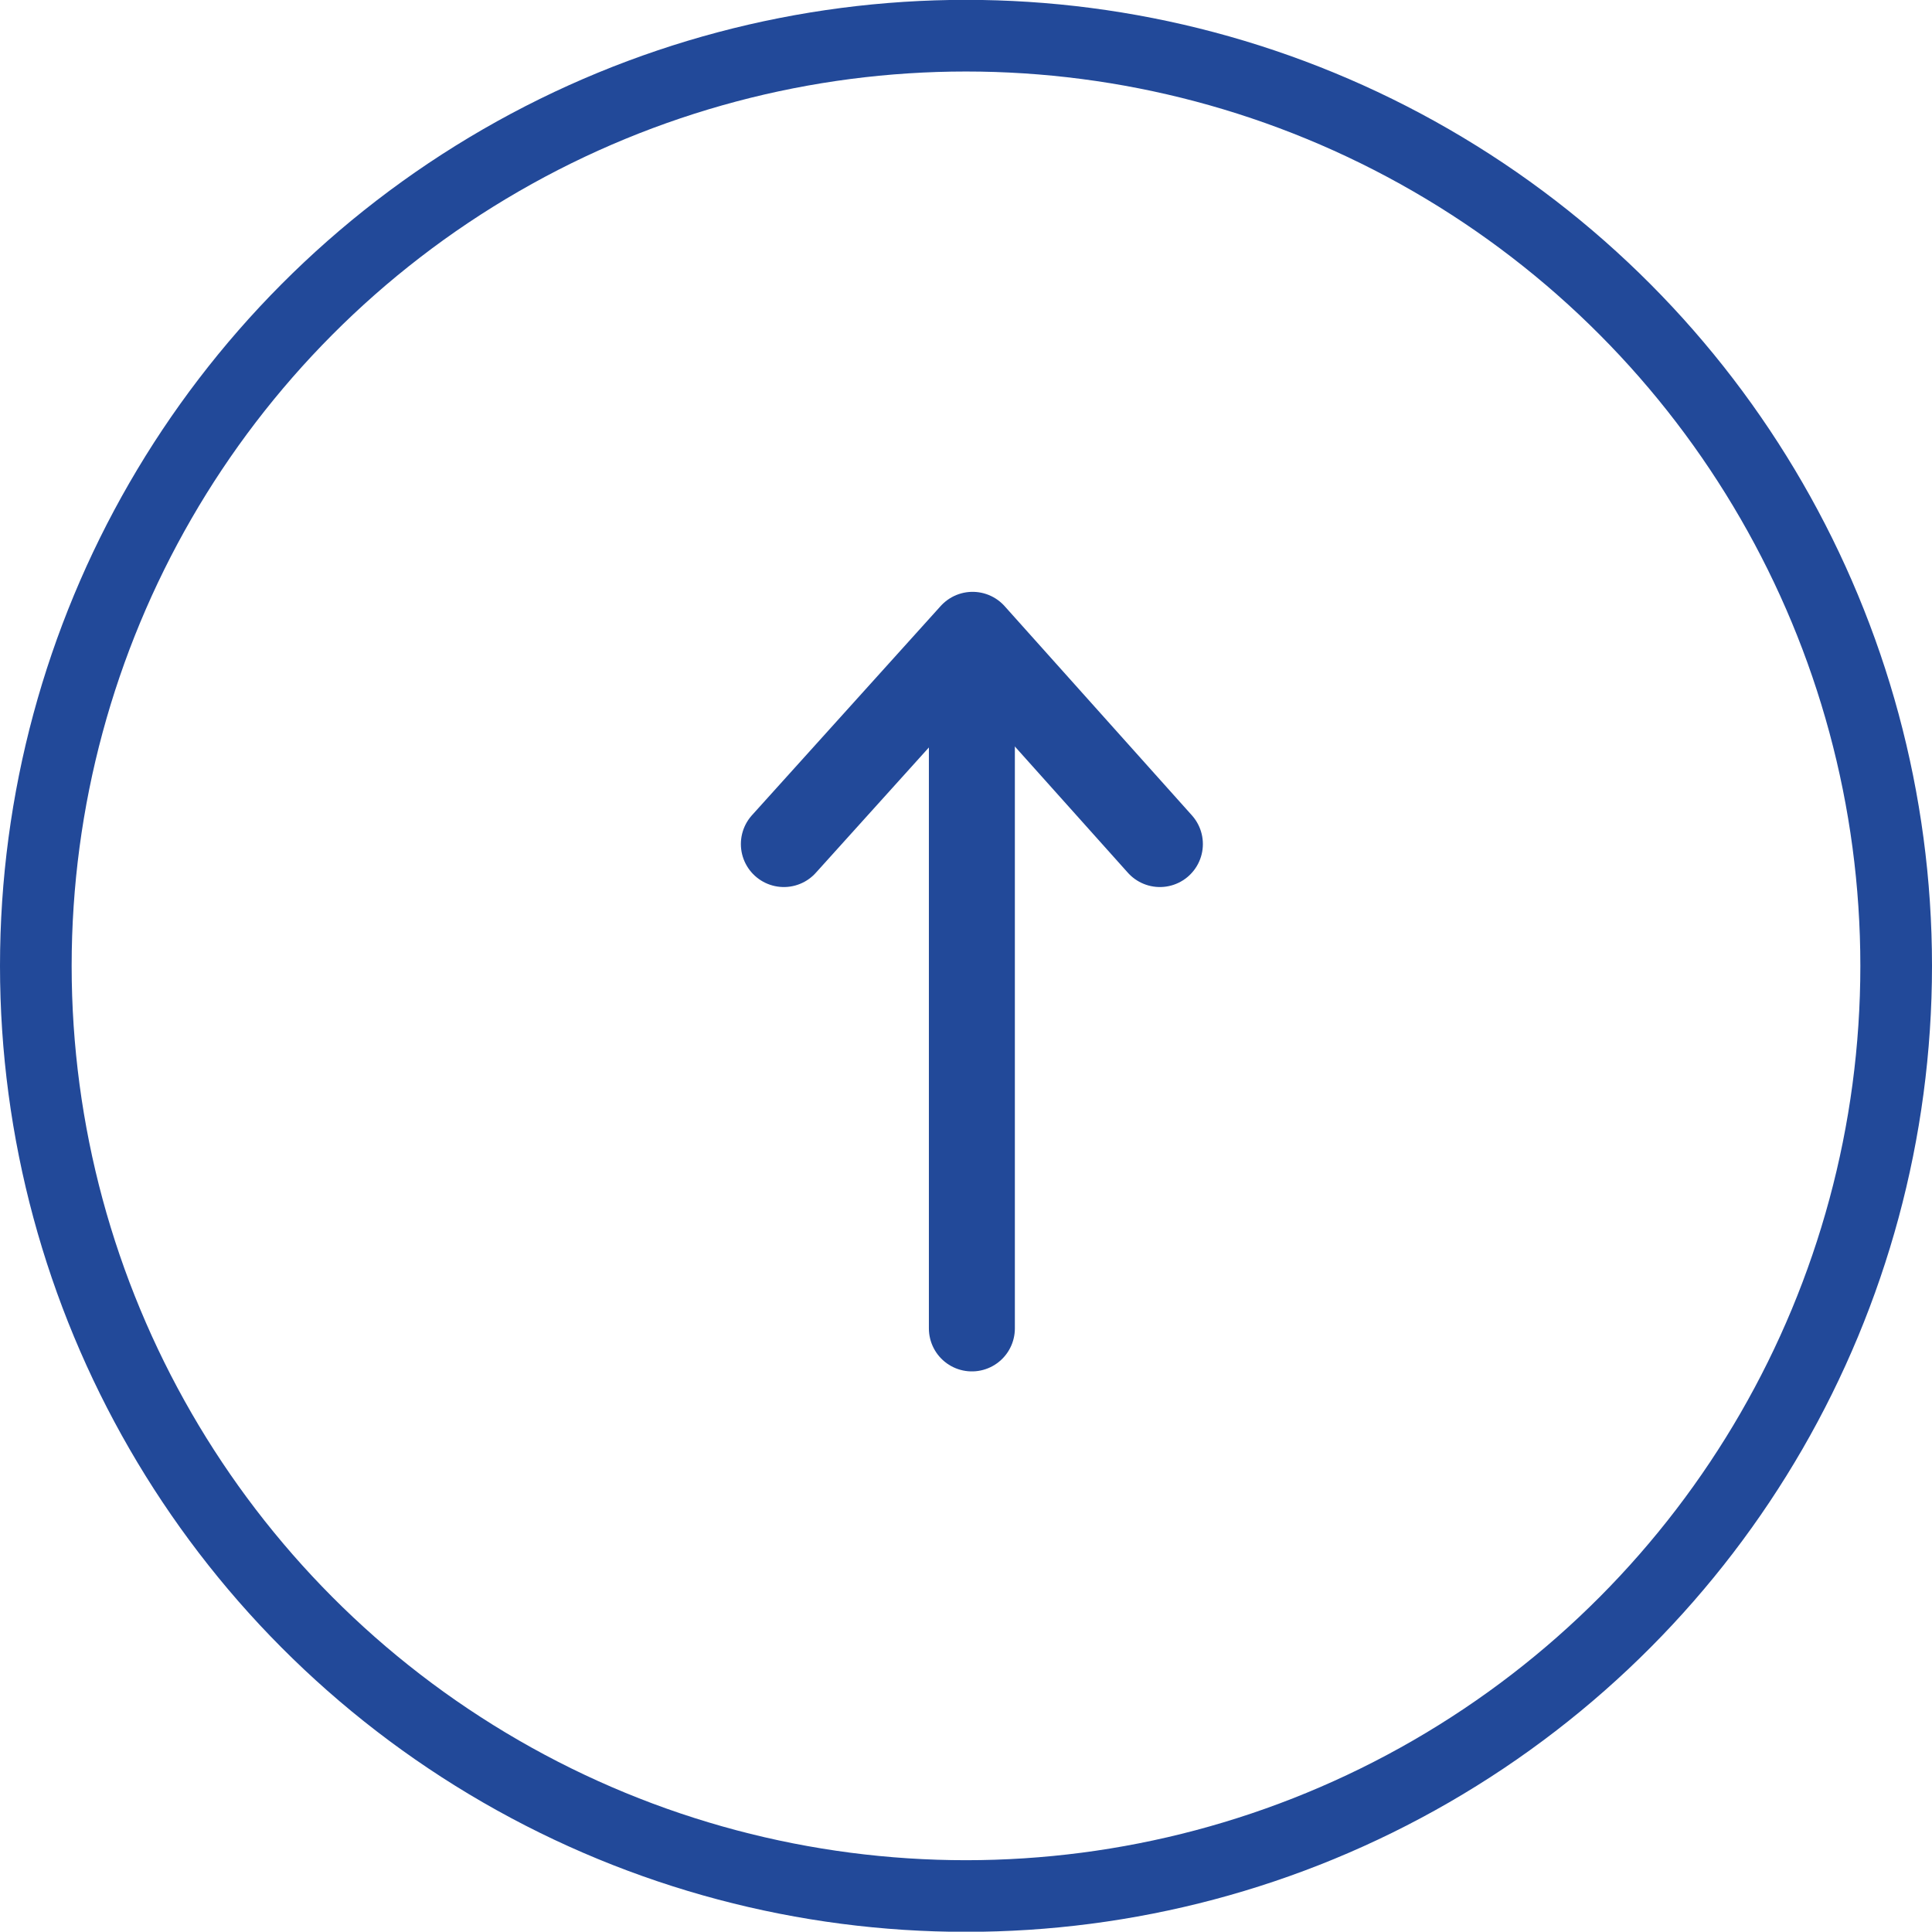
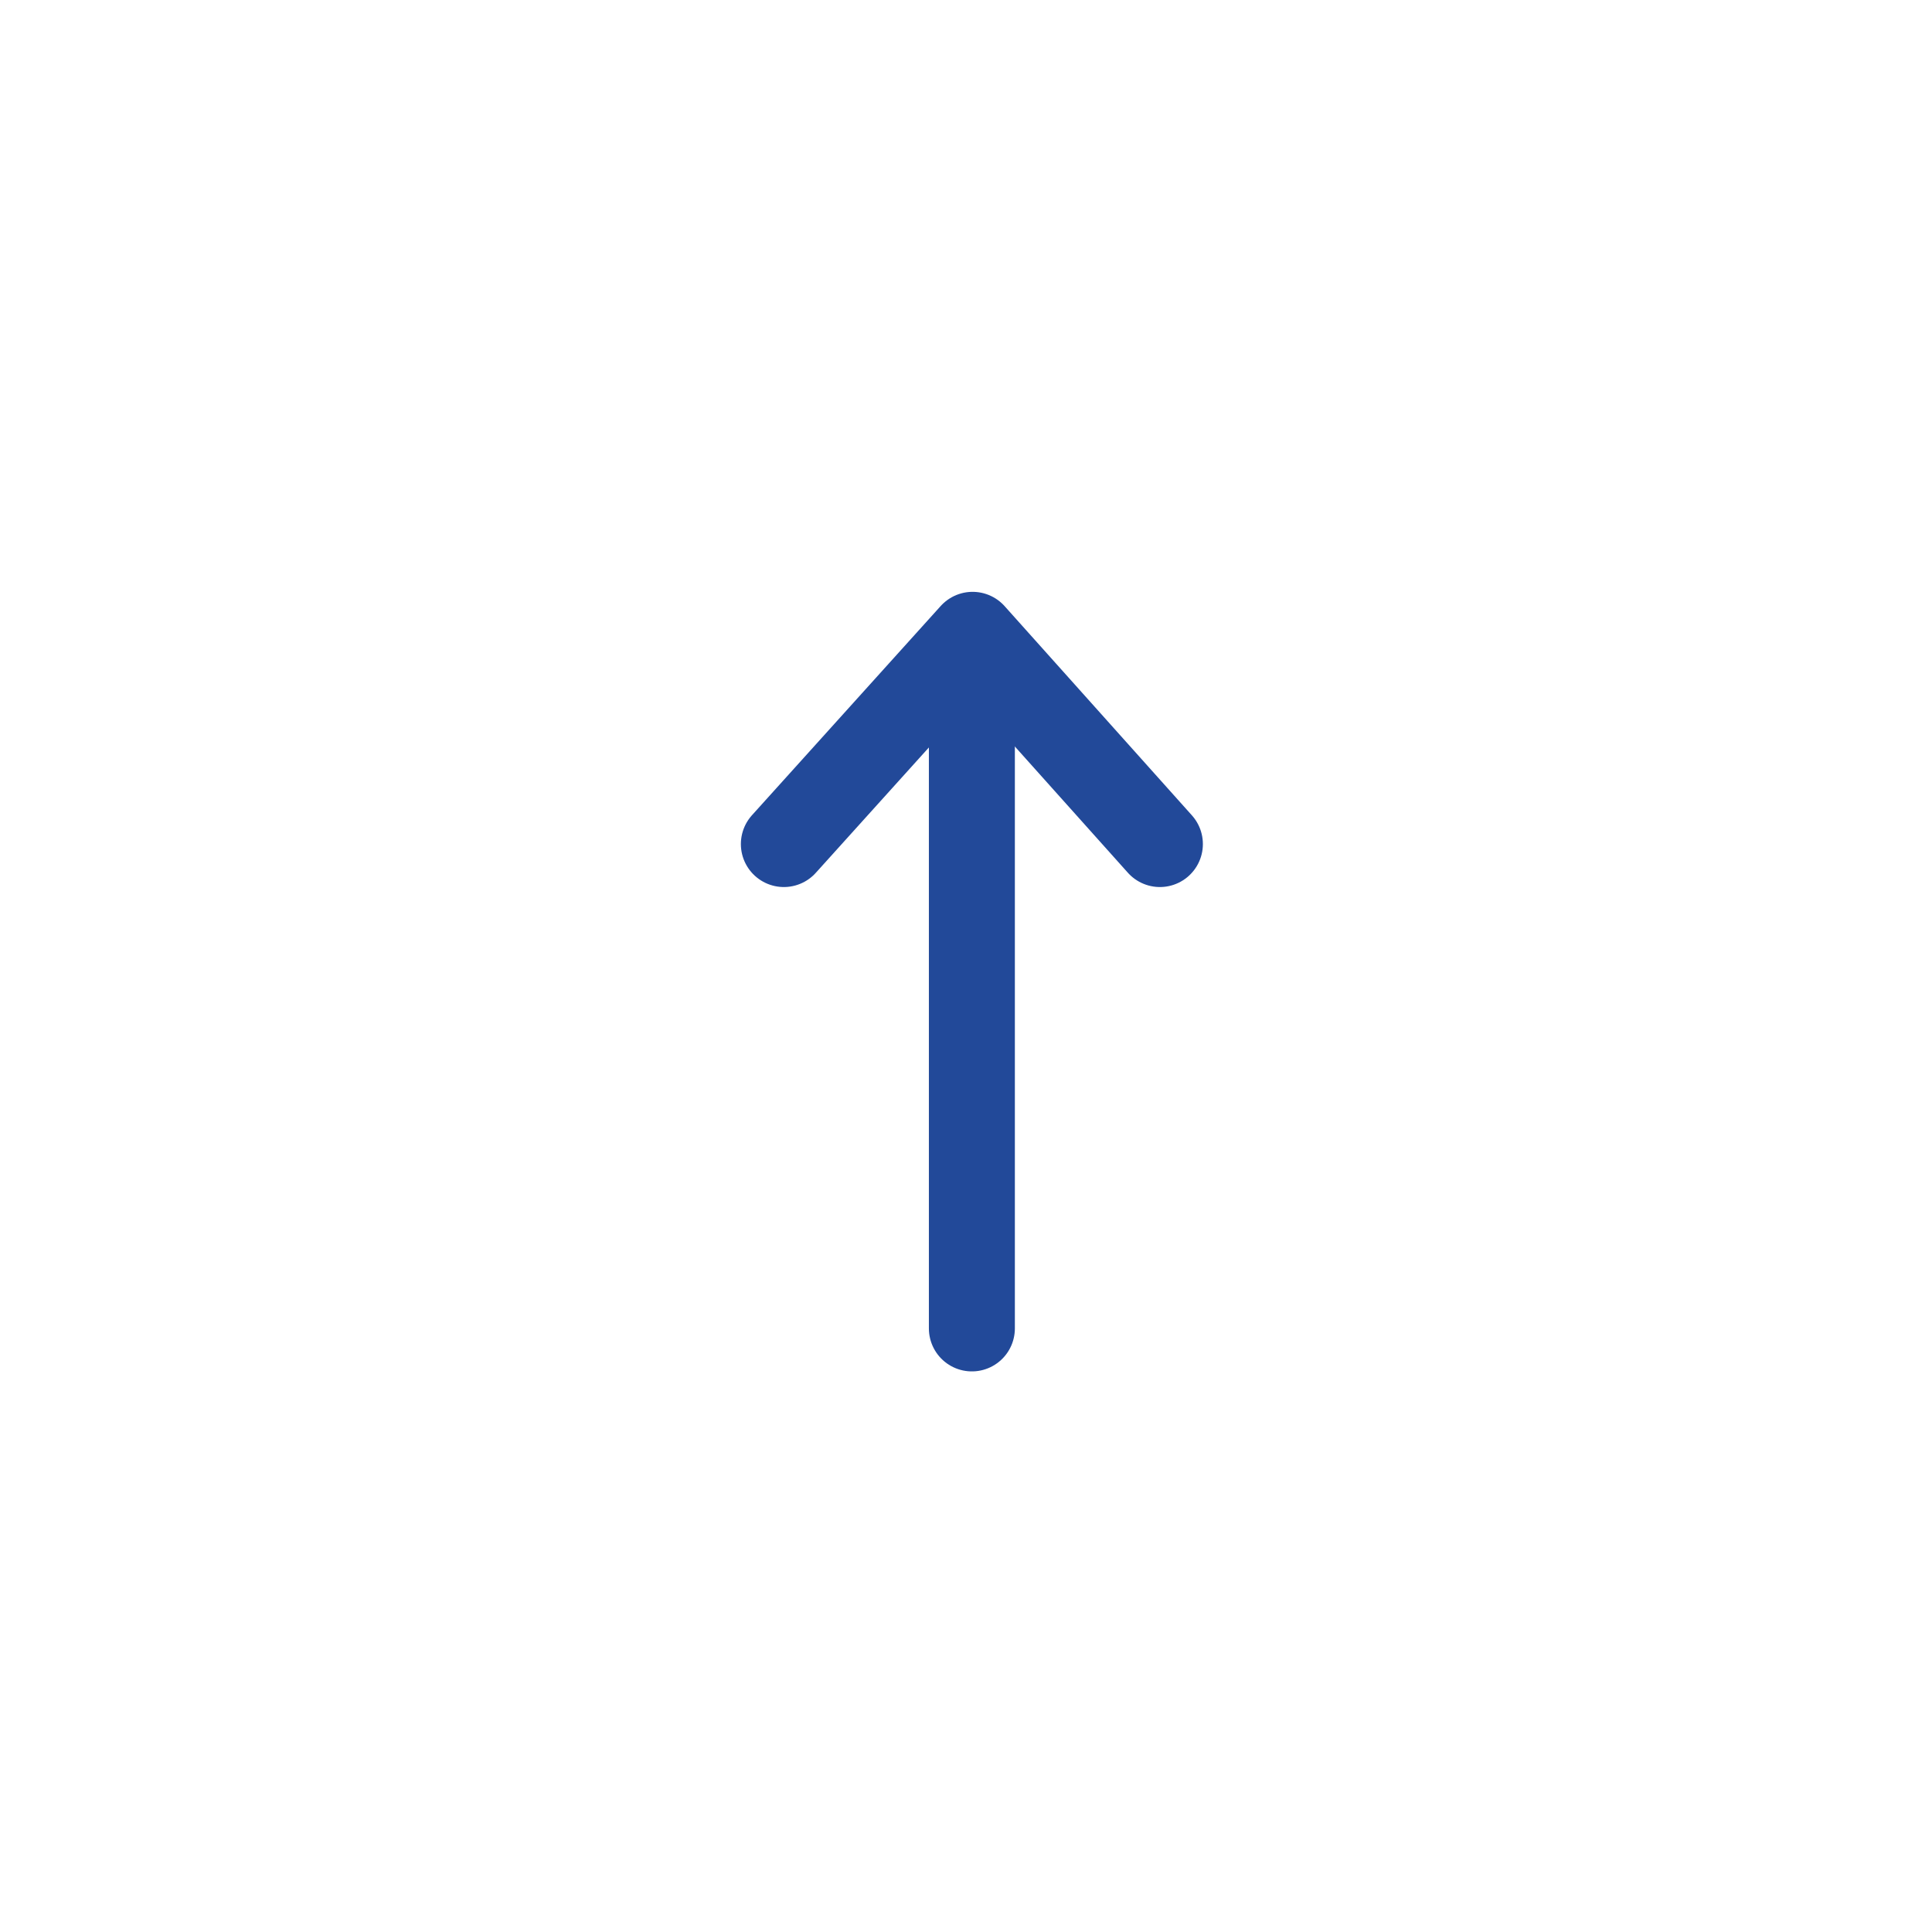
<svg xmlns="http://www.w3.org/2000/svg" id="pagetop.svg" width="134.82" height="134.8" viewBox="0 0 134.82 134.8">
  <defs>
    <style>
      .cls-1, .cls-2 {
        fill: none;
        stroke: #224999;
      }

      .cls-1 {
        stroke-width: 5px;
      }

      .cls-2 {
        stroke-linecap: round;
        stroke-linejoin: round;
        stroke-width: 6px;
        fill-rule: evenodd;
      }
    </style>
  </defs>
-   <circle id="楕円形_6" data-name="楕円形 6" class="cls-1" cx="67.41" cy="67.4" r="64.91" />
  <path id="長方形_911" data-name="長方形 911" class="cls-2" d="M1988.29,29331.5l13.17-14.6,13.07,14.6" transform="translate(-1933.59 -29272.6)" />
  <path id="シェイプ_7" data-name="シェイプ 7" class="cls-2" d="M2001.41,29318v47.3" transform="translate(-1933.59 -29272.6)" />
</svg>